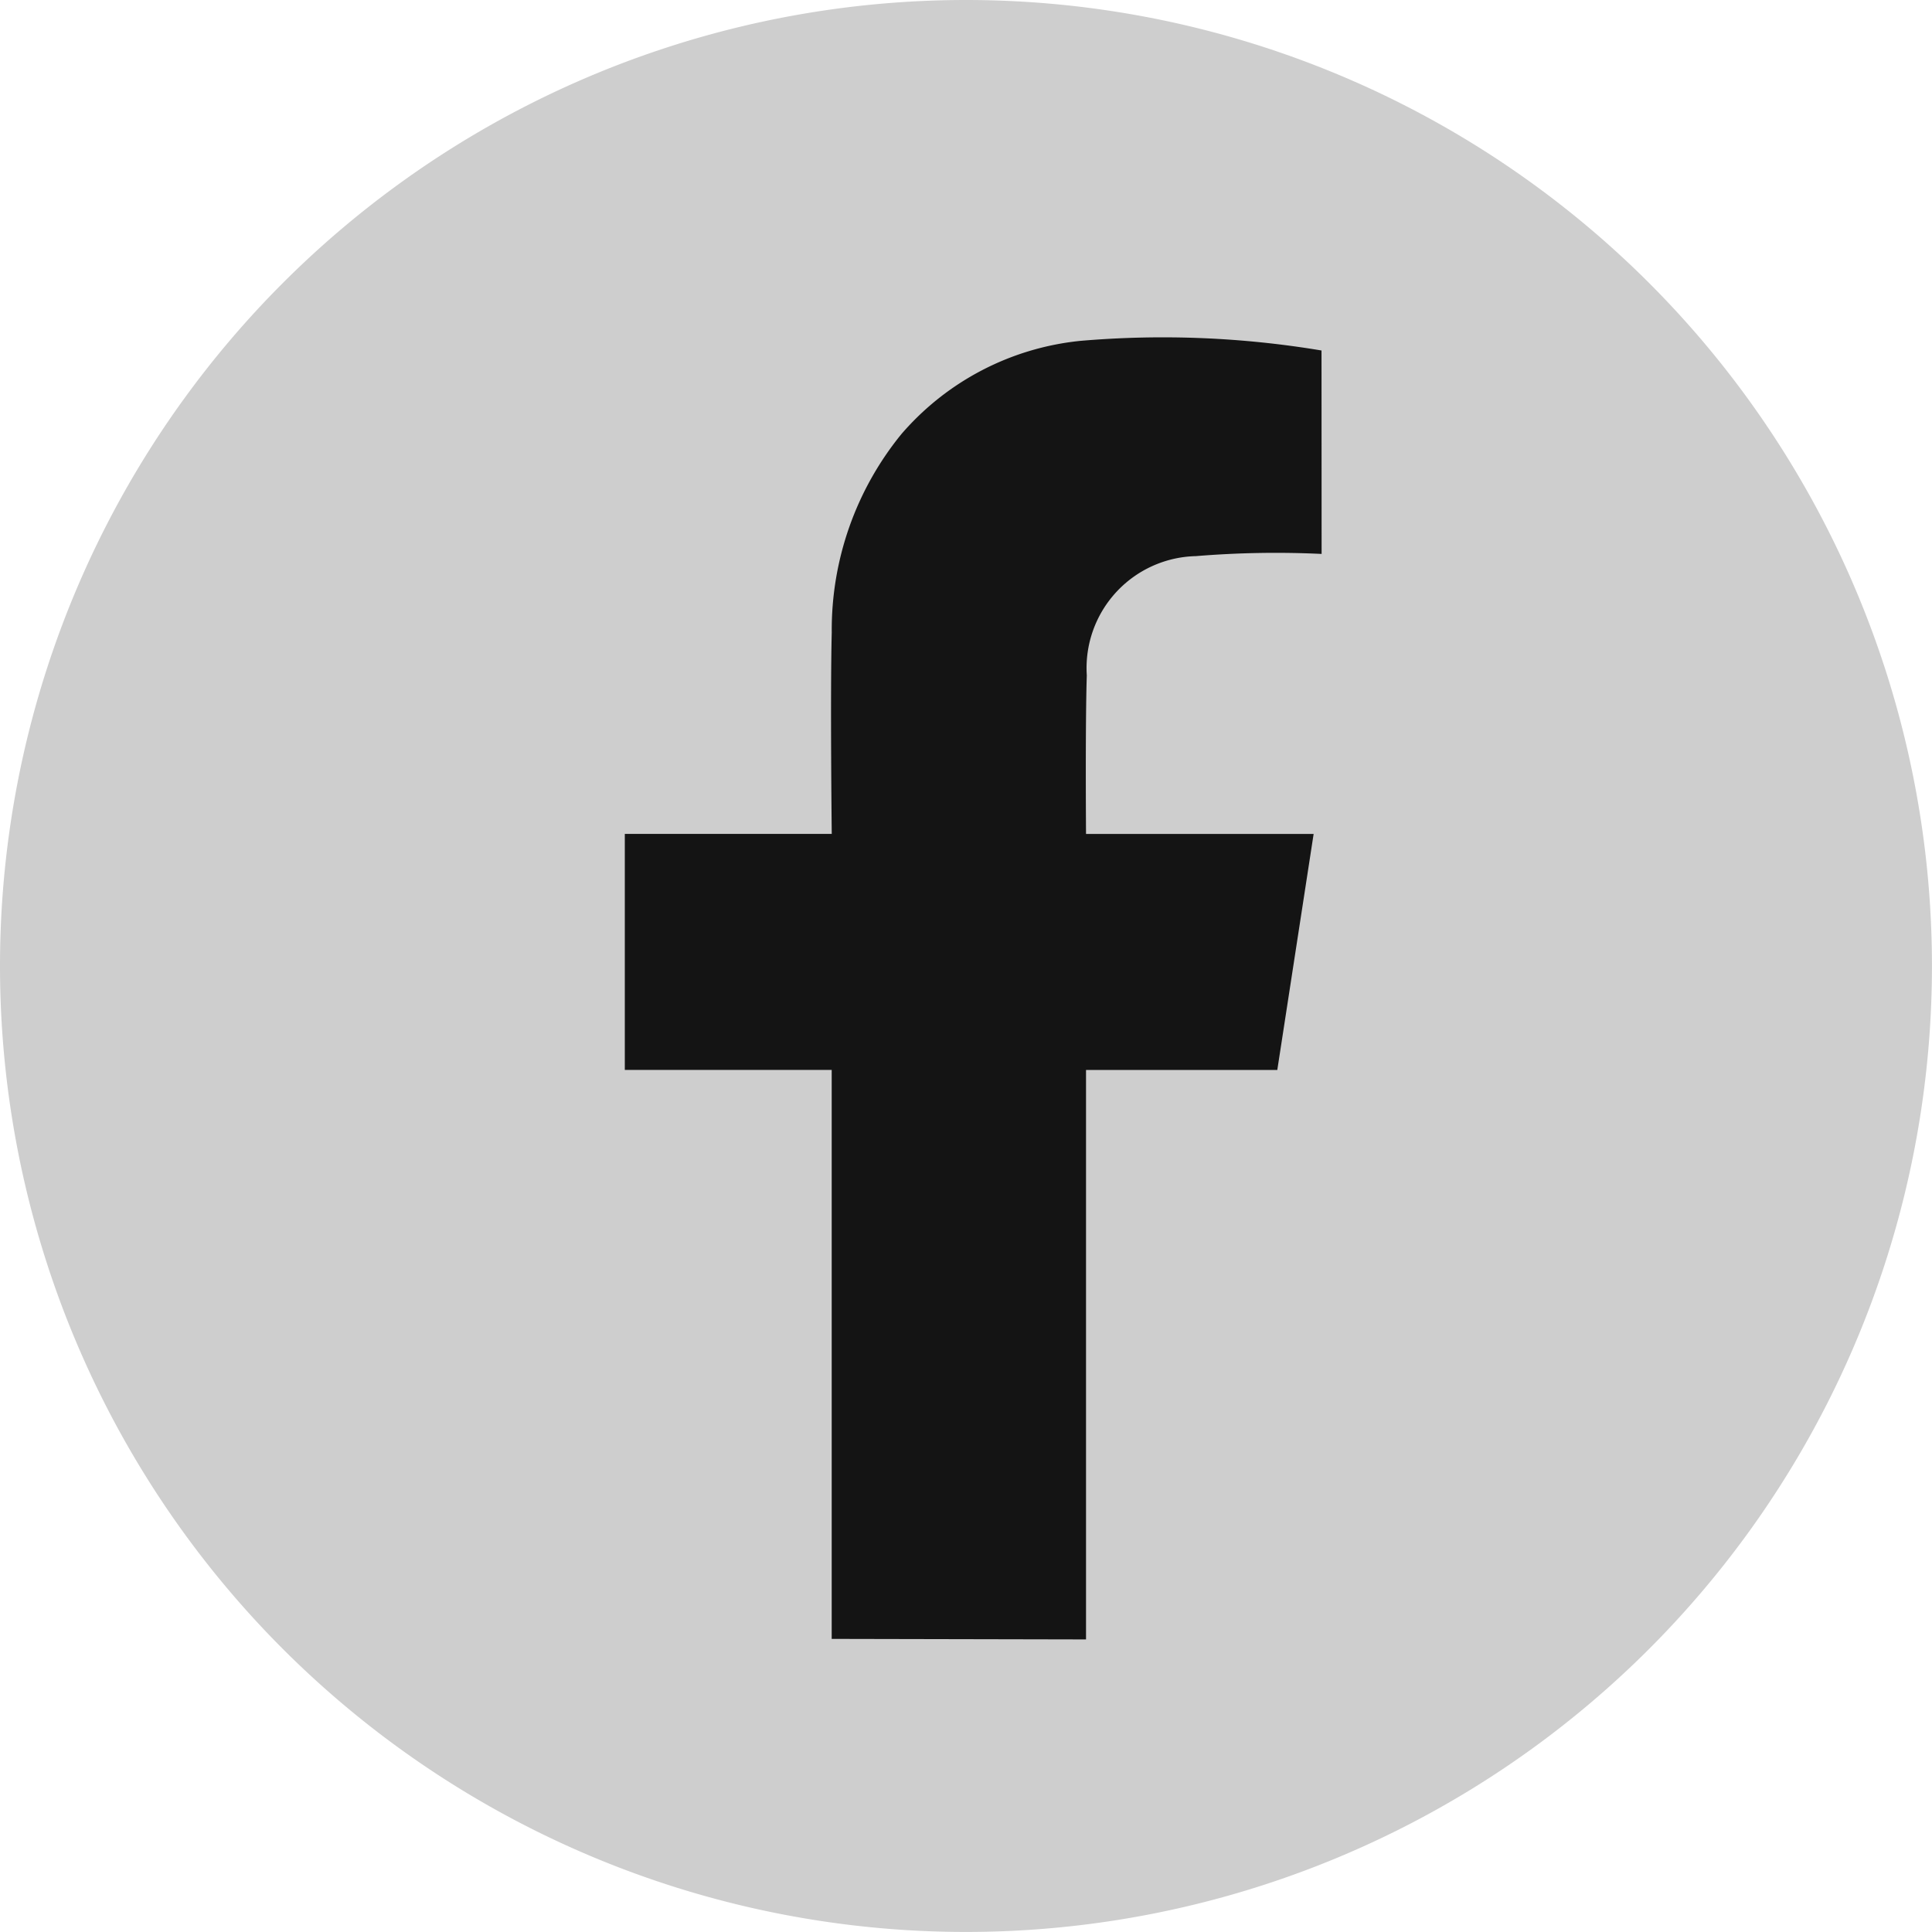
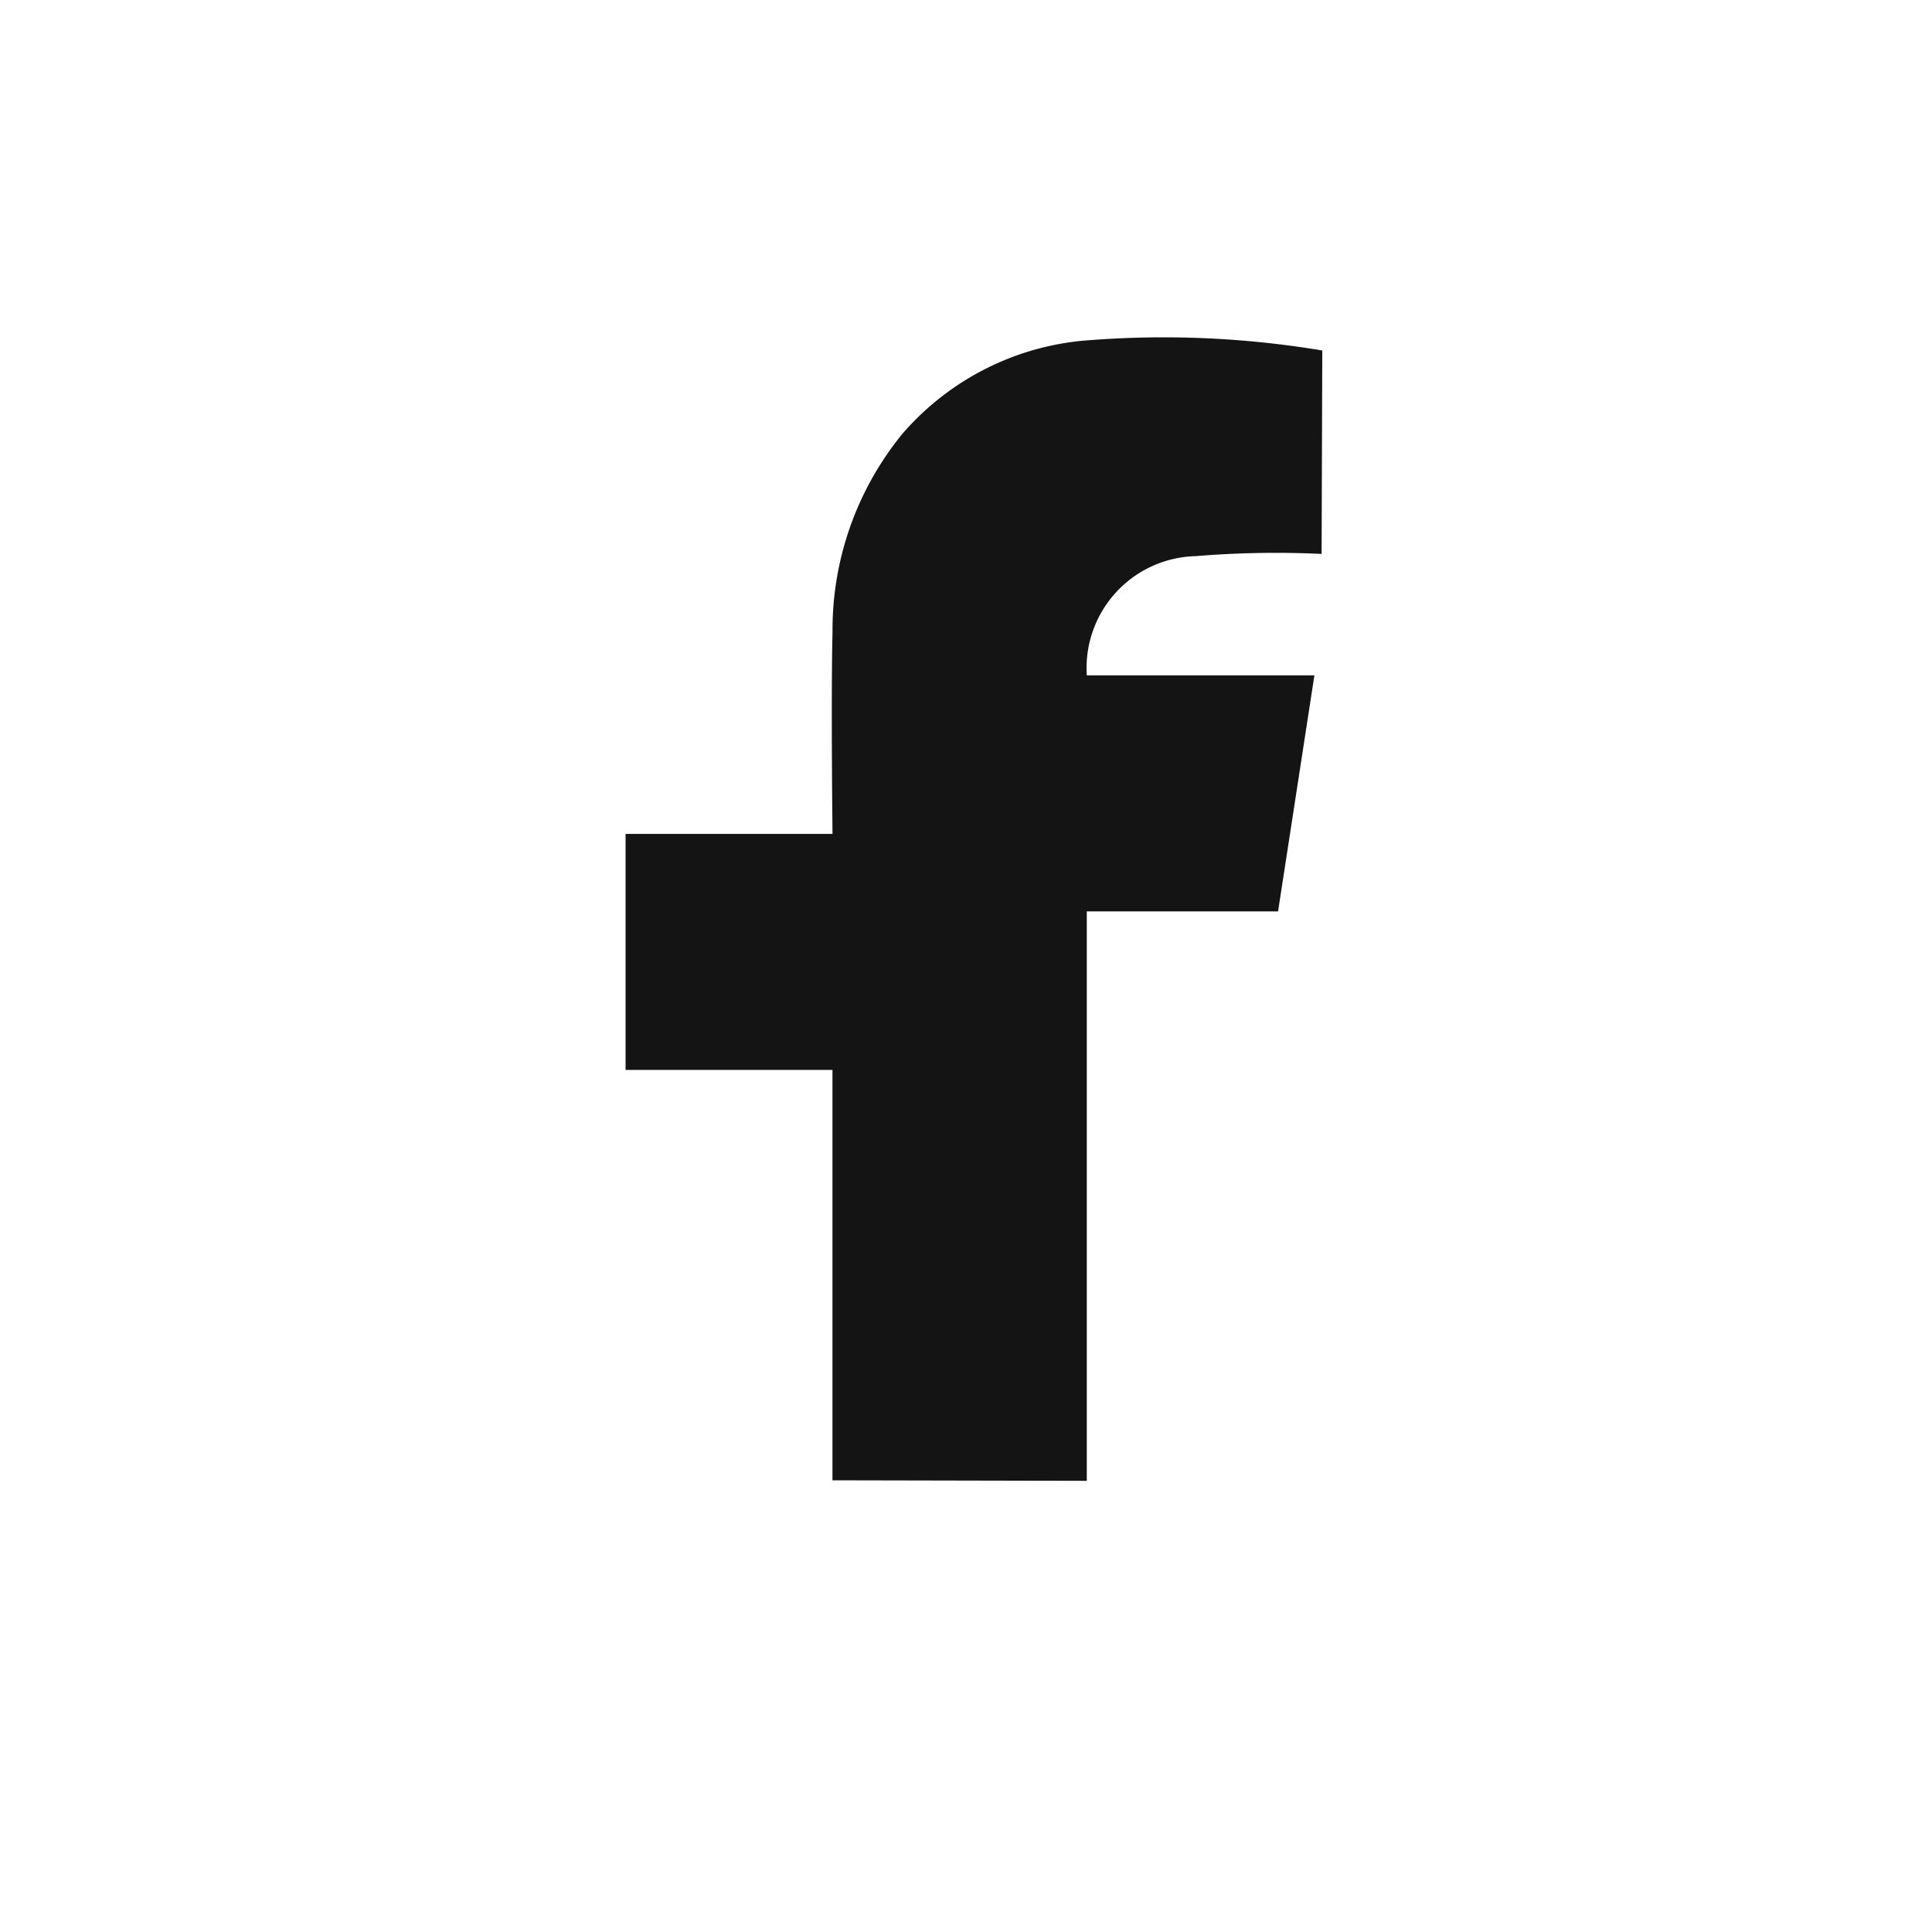
<svg xmlns="http://www.w3.org/2000/svg" width="40.201" height="40.201" viewBox="0 0 40.201 40.201">
  <g id="Group_3013" data-name="Group 3013" transform="translate(-1755 -1882.127)">
-     <path id="Path_68990" data-name="Path 68990" d="M20.1,40.2h0A20.1,20.1,0,0,1,20.1,0h0a20.1,20.1,0,0,1,0,40.2" transform="translate(1755 1882.127)" fill="#cecece" />
-     <path id="Path_69191" data-name="Path 69191" d="M141.246,235.163a20.271,20.271,0,0,0-2.618.046,2.329,2.329,0,0,0-2.268,2.481c-.033,1.026-.016,3.3-.016,3.3h4.736l-.756,4.911h-3.98v11.849l-5.292-.011V245.9h-4.305v-4.911h4.306s-.033-2.889,0-4.192a6.448,6.448,0,0,1,1.448-4.126,5.669,5.669,0,0,1,3.722-1.941,20.062,20.062,0,0,1,5.021.2Z" transform="translate(1641.254 1658.49)" fill="#141414" />
+     <path id="Path_69191" data-name="Path 69191" d="M141.246,235.163a20.271,20.271,0,0,0-2.618.046,2.329,2.329,0,0,0-2.268,2.481h4.736l-.756,4.911h-3.98v11.849l-5.292-.011V245.9h-4.305v-4.911h4.306s-.033-2.889,0-4.192a6.448,6.448,0,0,1,1.448-4.126,5.669,5.669,0,0,1,3.722-1.941,20.062,20.062,0,0,1,5.021.2Z" transform="translate(1641.254 1658.49)" fill="#141414" />
  </g>
</svg>